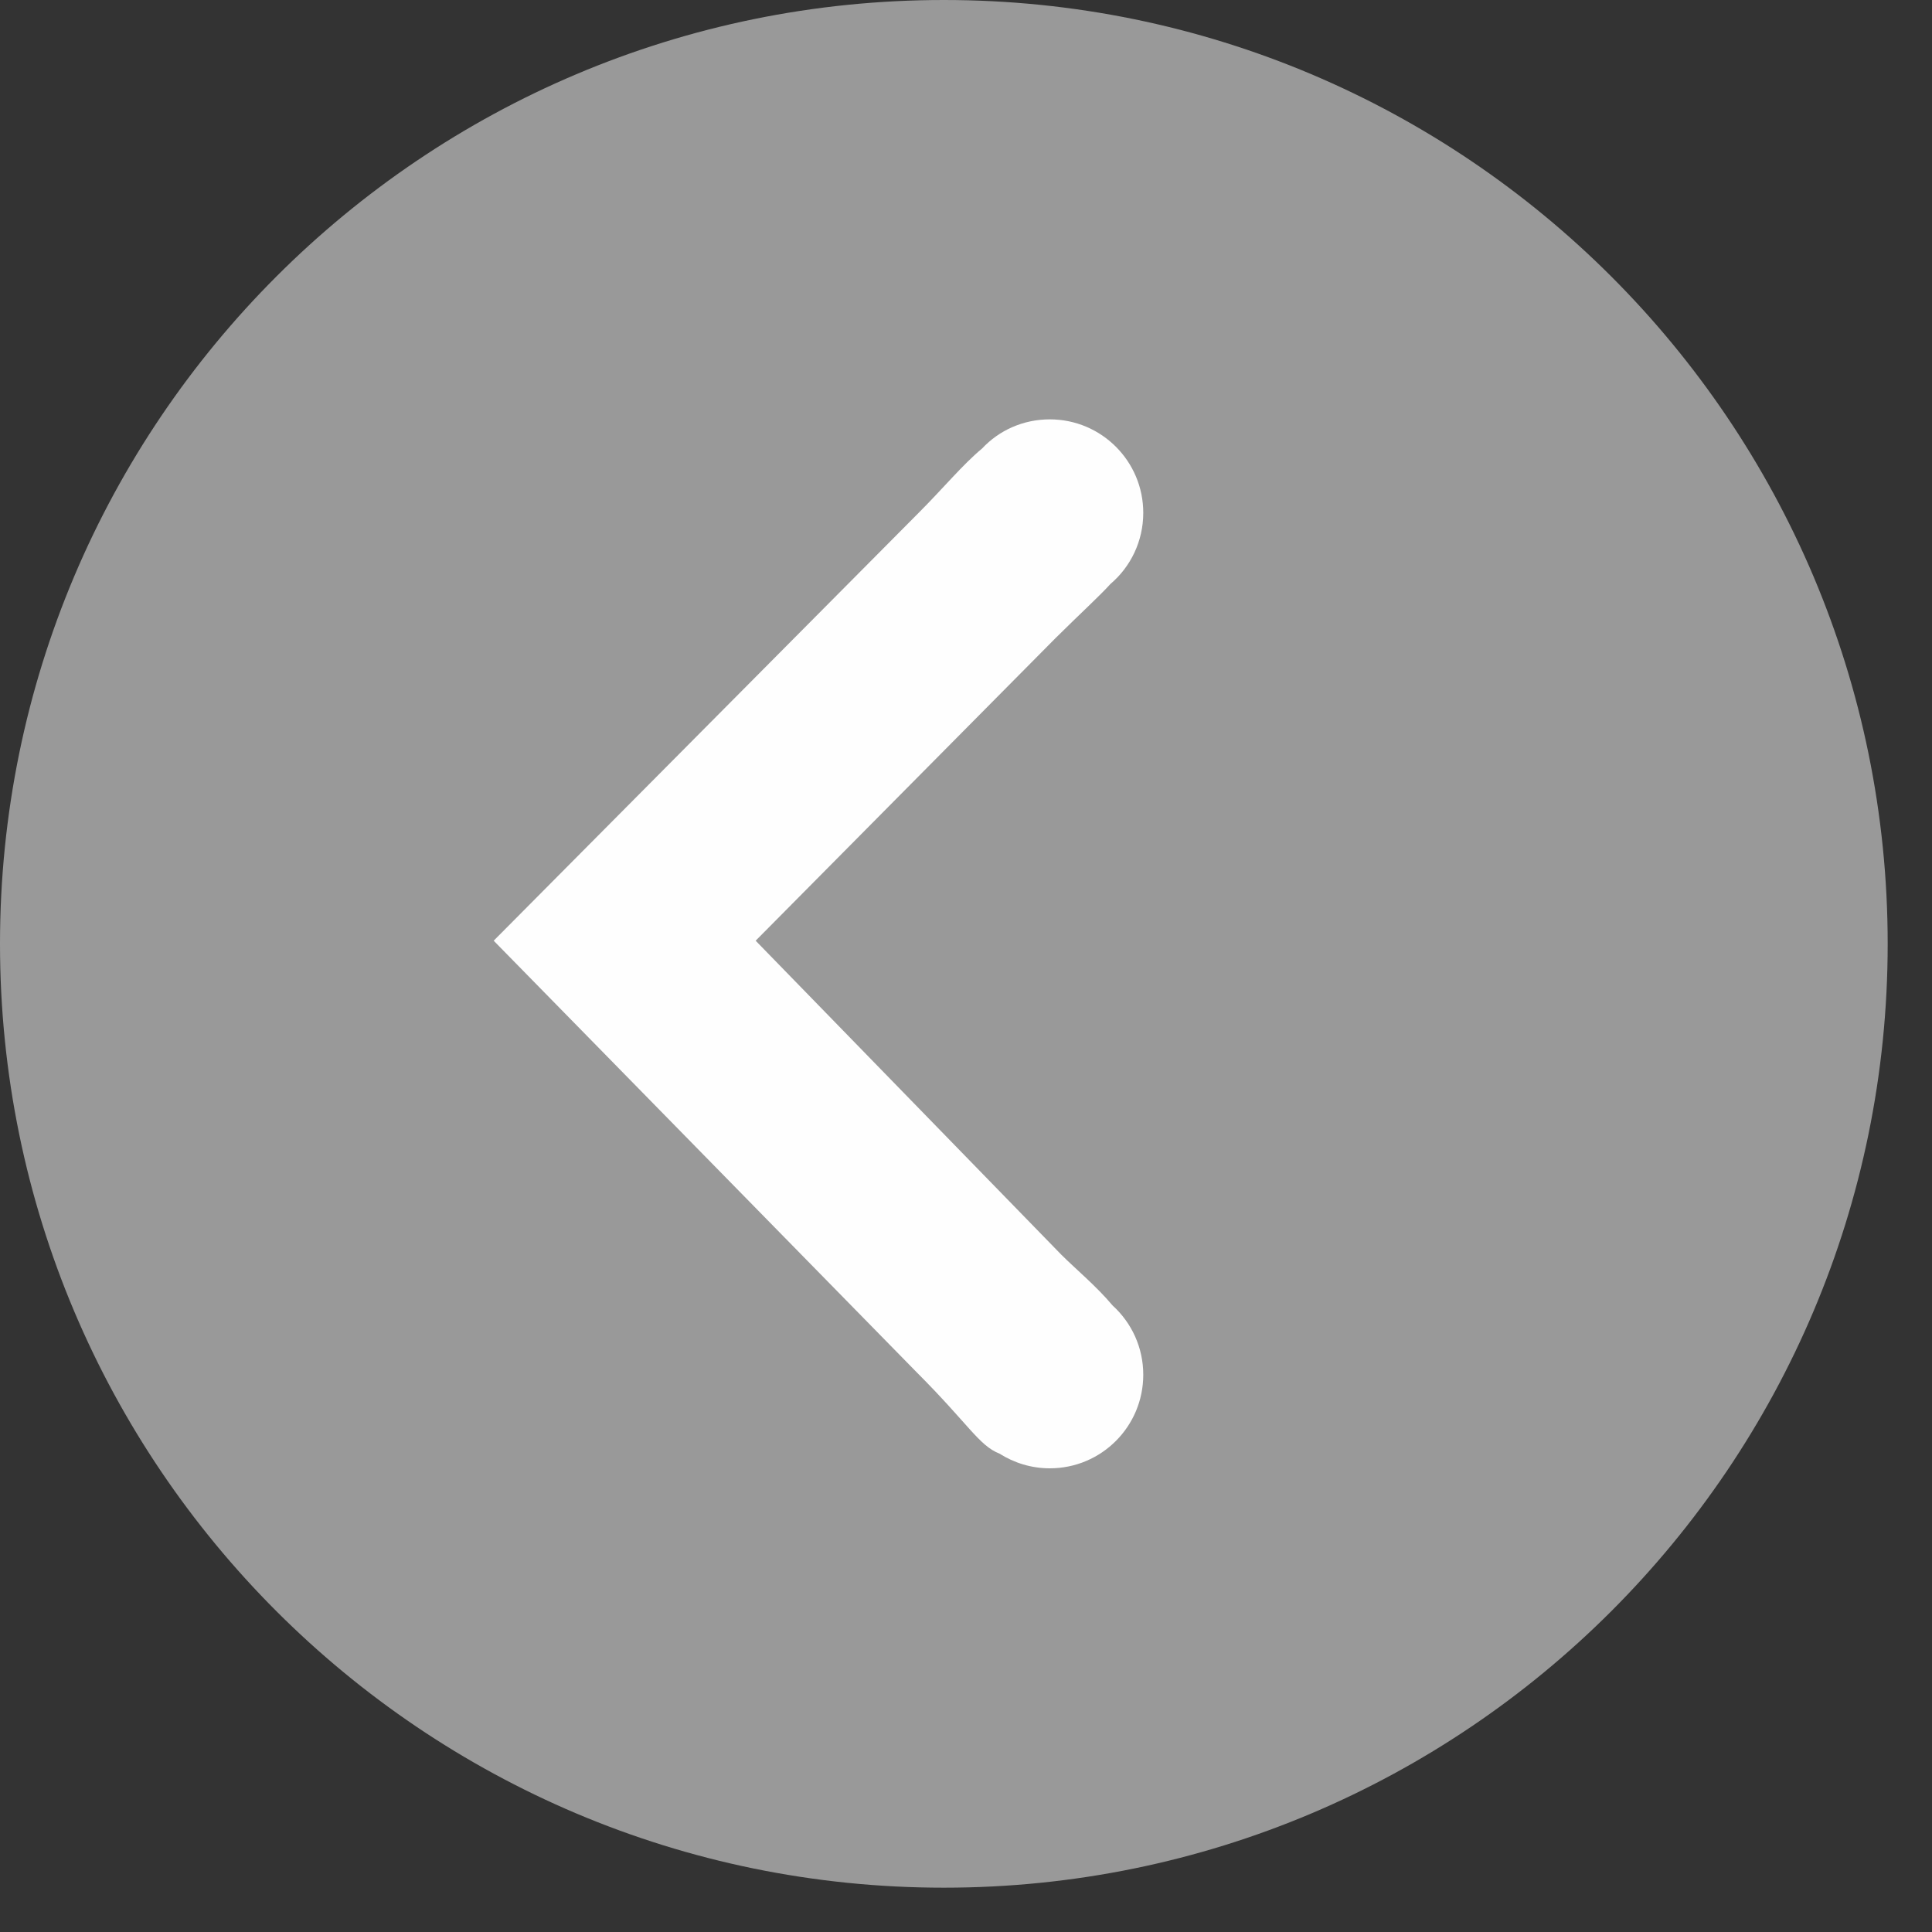
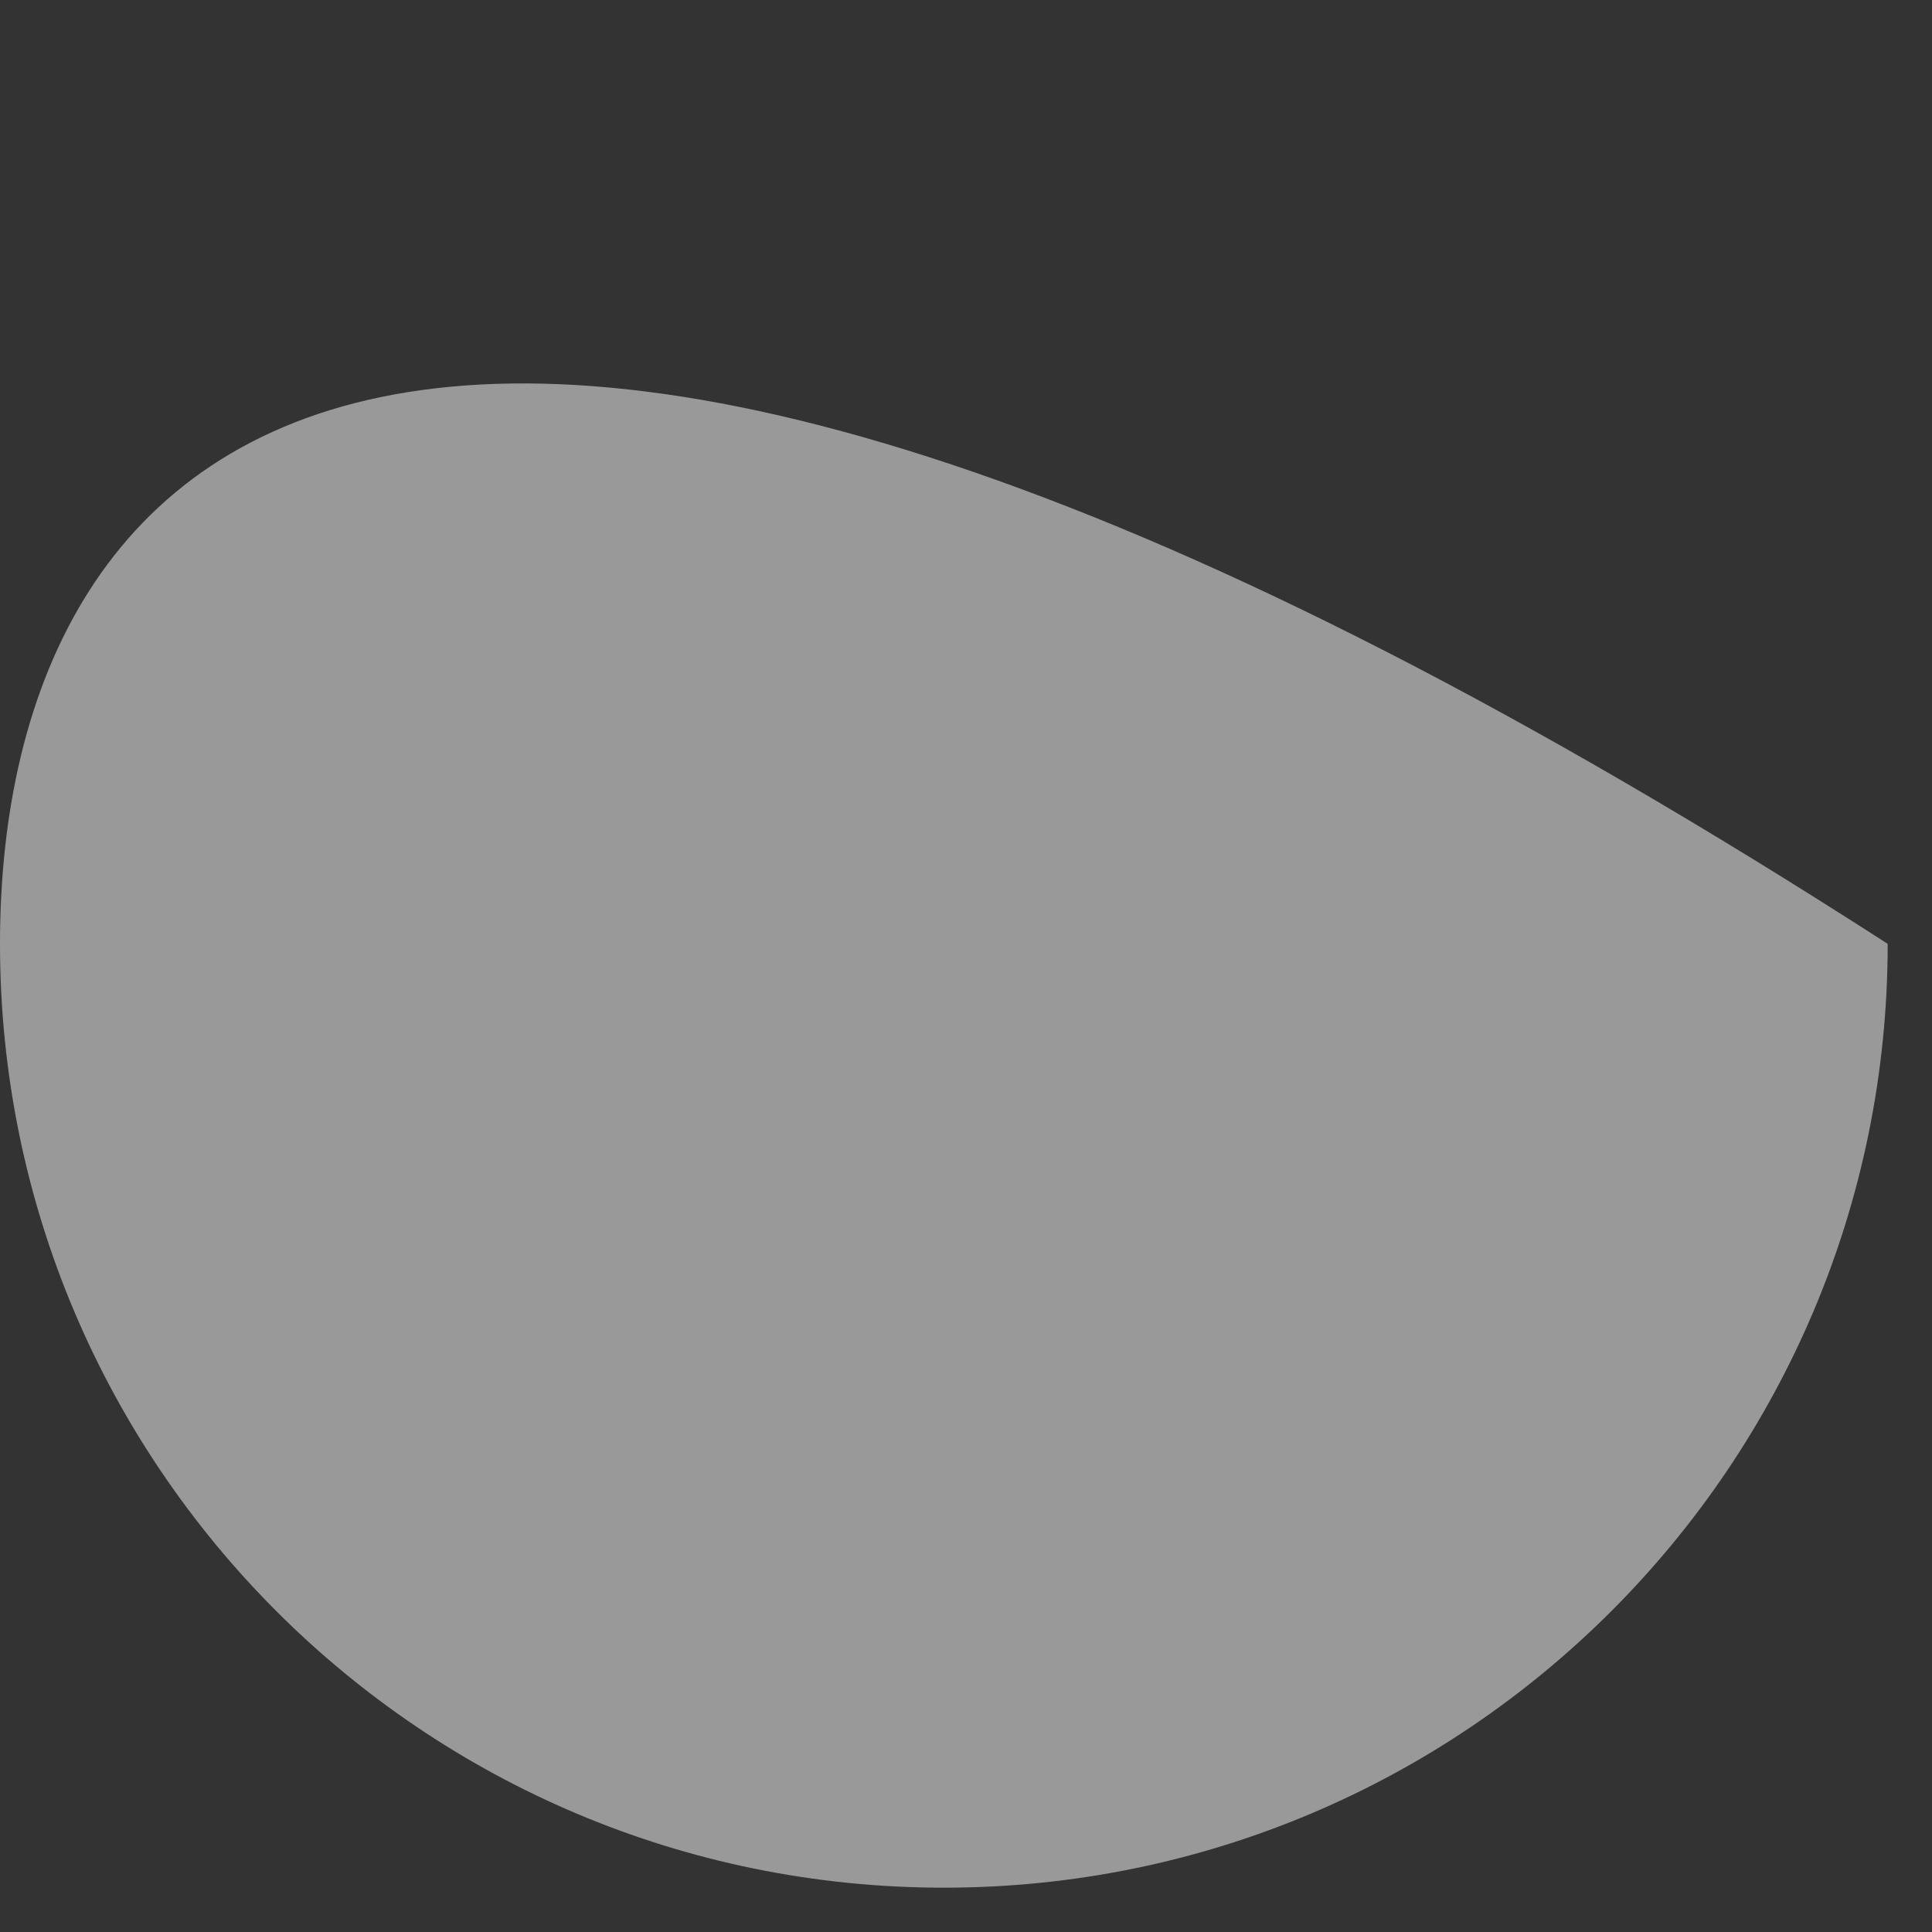
<svg xmlns="http://www.w3.org/2000/svg" width="32" height="32" viewBox="0 0 32 32" fill="none">
  <rect x="0" y="0" width="32" height="32" fill="#333333" stroke="none" />
-   <path d="M15.633 31.266C24.267 31.266 31.266 24.267 31.266 15.633C31.266 6.999 24.267 0 15.633 0C6.999 0 0 6.999 0 15.633C0 24.267 6.999 31.266 15.633 31.266Z" fill="white" fill-opacity="0.5" />
-   <path fill-rule="evenodd" clip-rule="evenodd" d="M8.177 15.581L15.177 22.723C16.049 23.595 16.212 23.941 16.555 24.077C16.796 24.229 17.081 24.32 17.388 24.32C18.244 24.32 18.936 23.626 18.936 22.77C18.936 22.317 18.742 21.908 18.428 21.623C18.155 21.298 17.82 21.023 17.576 20.779L12.516 15.581L17.482 10.57C17.912 10.144 18.2 9.884 18.393 9.672C18.726 9.389 18.936 8.965 18.936 8.494C18.936 7.64 18.244 6.946 17.388 6.946C16.945 6.946 16.547 7.129 16.267 7.428C15.94 7.7 15.628 8.082 15.214 8.496L8.177 15.581Z" fill="#FEFEFE" />
+   <path d="M15.633 31.266C24.267 31.266 31.266 24.267 31.266 15.633C6.999 0 0 6.999 0 15.633C0 24.267 6.999 31.266 15.633 31.266Z" fill="white" fill-opacity="0.5" />
</svg>